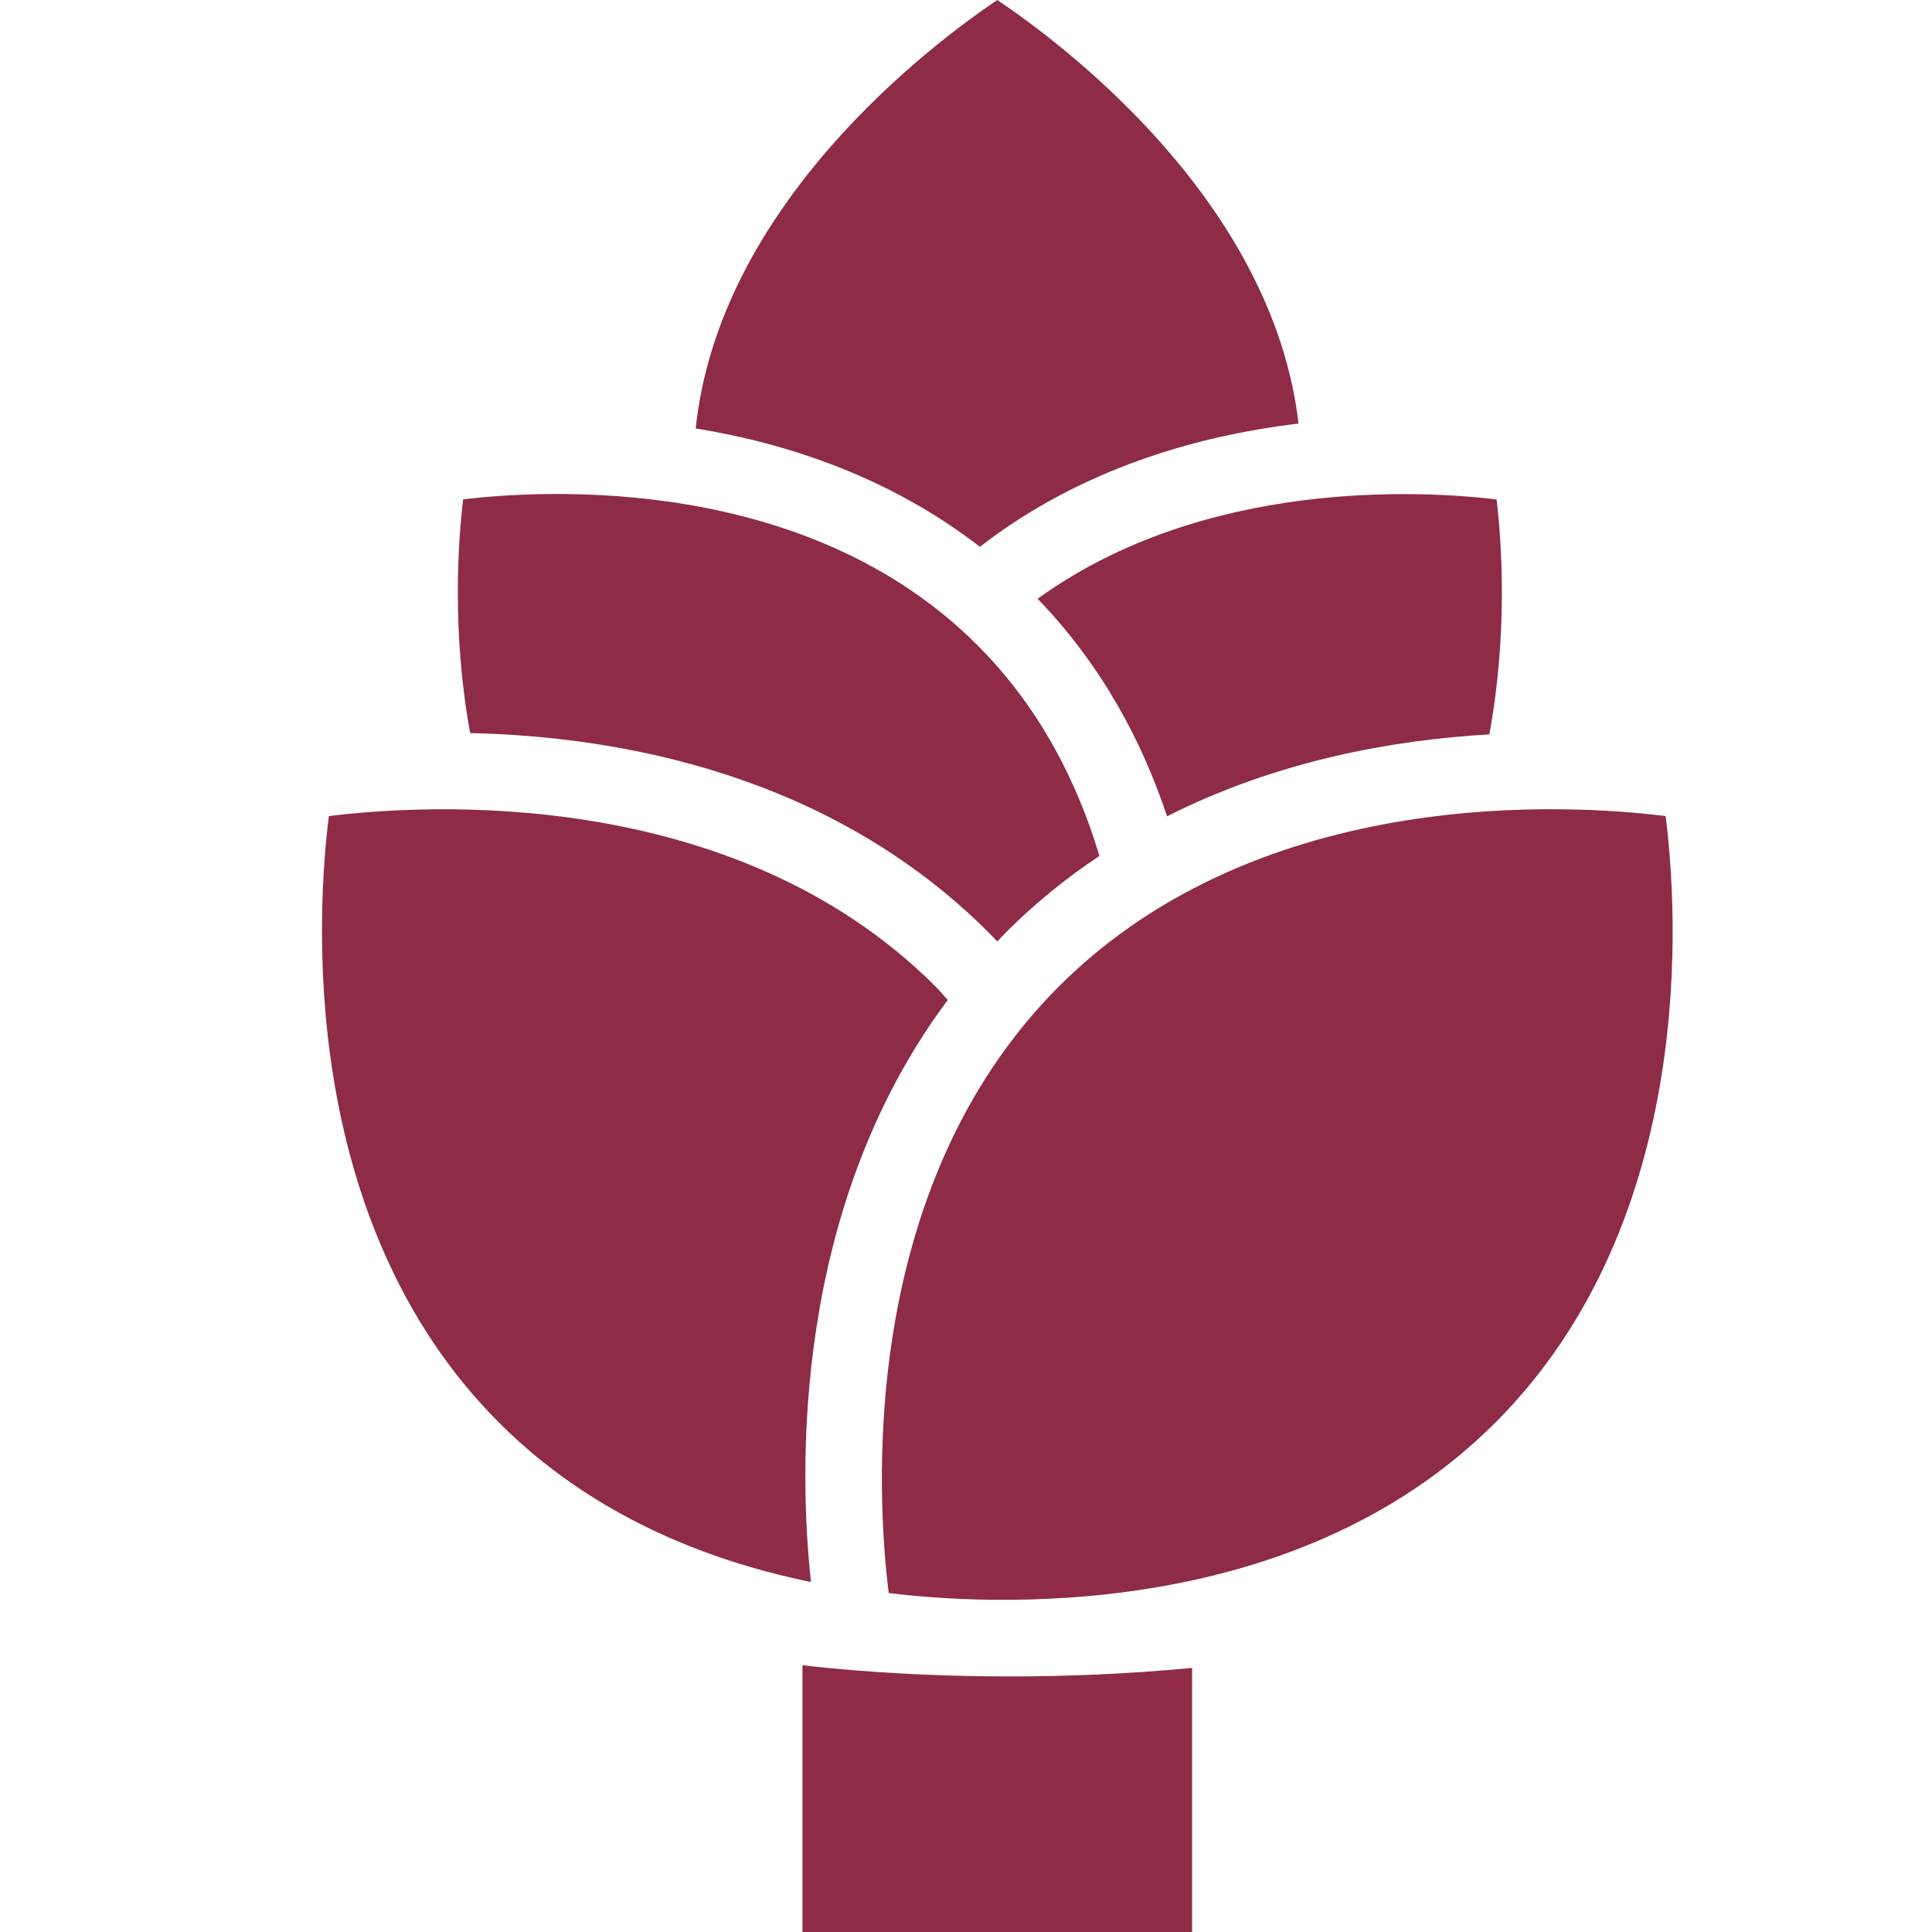
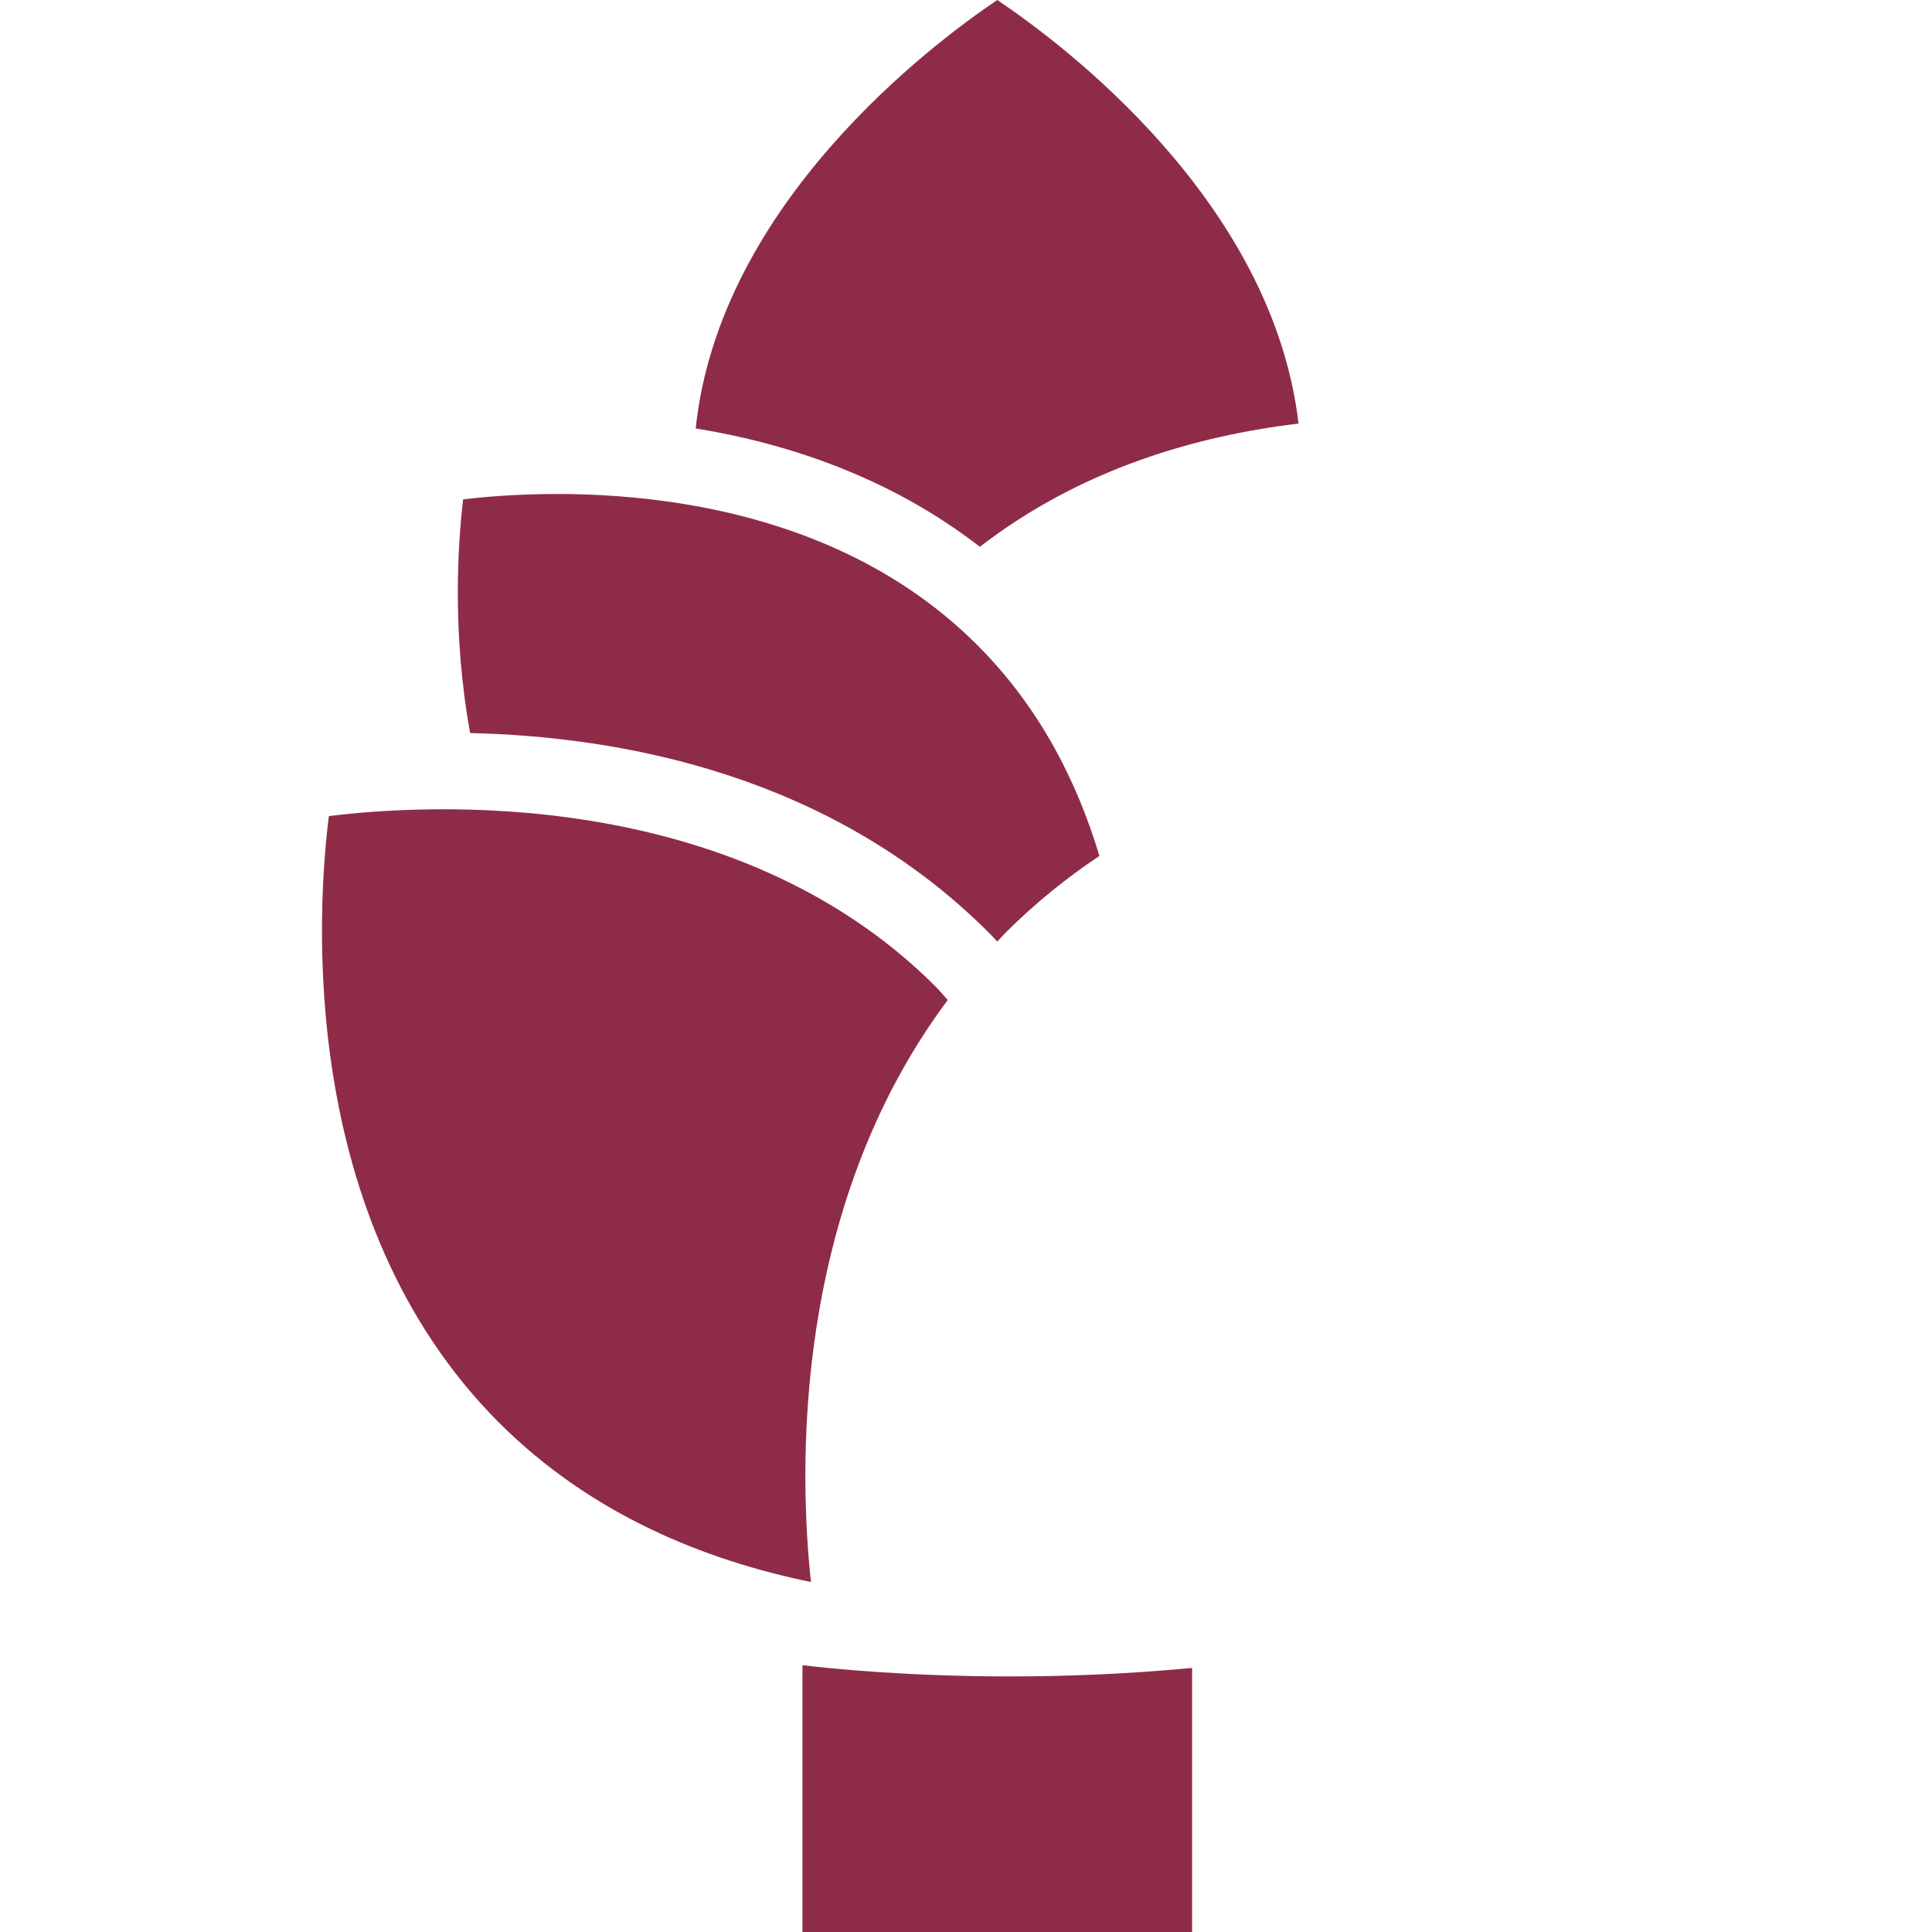
<svg xmlns="http://www.w3.org/2000/svg" fill="none" viewBox="0 0 32 32" height="32" width="32">
-   <path fill="#8E2C48" d="M27.588 13.517C26.074 13.327 20.908 12.97 17.54 16.337C14.174 19.704 14.53 24.869 14.72 26.385C16.235 26.575 21.401 26.93 24.767 23.564C28.143 20.189 27.781 15.031 27.588 13.517Z" />
  <path fill="#8E2C48" d="M16.737 27.767C15.053 27.767 13.795 27.641 13.291 27.581V32H19.745V27.626C18.66 27.729 17.639 27.767 16.737 27.767Z" />
  <path fill="#8E2C48" d="M15.698 16.563C15.629 16.489 15.567 16.41 15.494 16.338C12.128 12.972 6.964 13.328 5.447 13.517C5.256 15.033 4.901 20.198 8.267 23.565C9.789 25.087 11.678 25.844 13.432 26.203C13.236 24.385 13.11 20.026 15.698 16.563Z" />
  <path fill="#8E2C48" d="M16.518 15.595C16.564 15.547 16.606 15.498 16.653 15.451C17.146 14.958 17.669 14.537 18.21 14.177C17.845 12.958 17.224 11.721 16.188 10.685C13.363 7.859 9.042 8.108 7.671 8.271C7.586 8.979 7.483 10.474 7.787 12.142C10.252 12.197 13.744 12.813 16.381 15.451C16.429 15.498 16.472 15.547 16.518 15.595Z" />
-   <path fill="#8E2C48" d="M24.788 8.272C23.558 8.125 19.955 7.917 17.186 9.917C18.245 11.015 18.916 12.274 19.33 13.521C21.153 12.598 23.075 12.255 24.668 12.164C24.977 10.487 24.873 8.983 24.788 8.272Z" />
  <path fill="#8E2C48" d="M16.518 0C15.431 0.732 11.913 3.376 11.523 7.096C13.049 7.345 14.741 7.904 16.23 9.057C17.908 7.758 19.843 7.214 21.508 7.016C21.078 3.329 17.599 0.725 16.518 0Z" />
</svg>